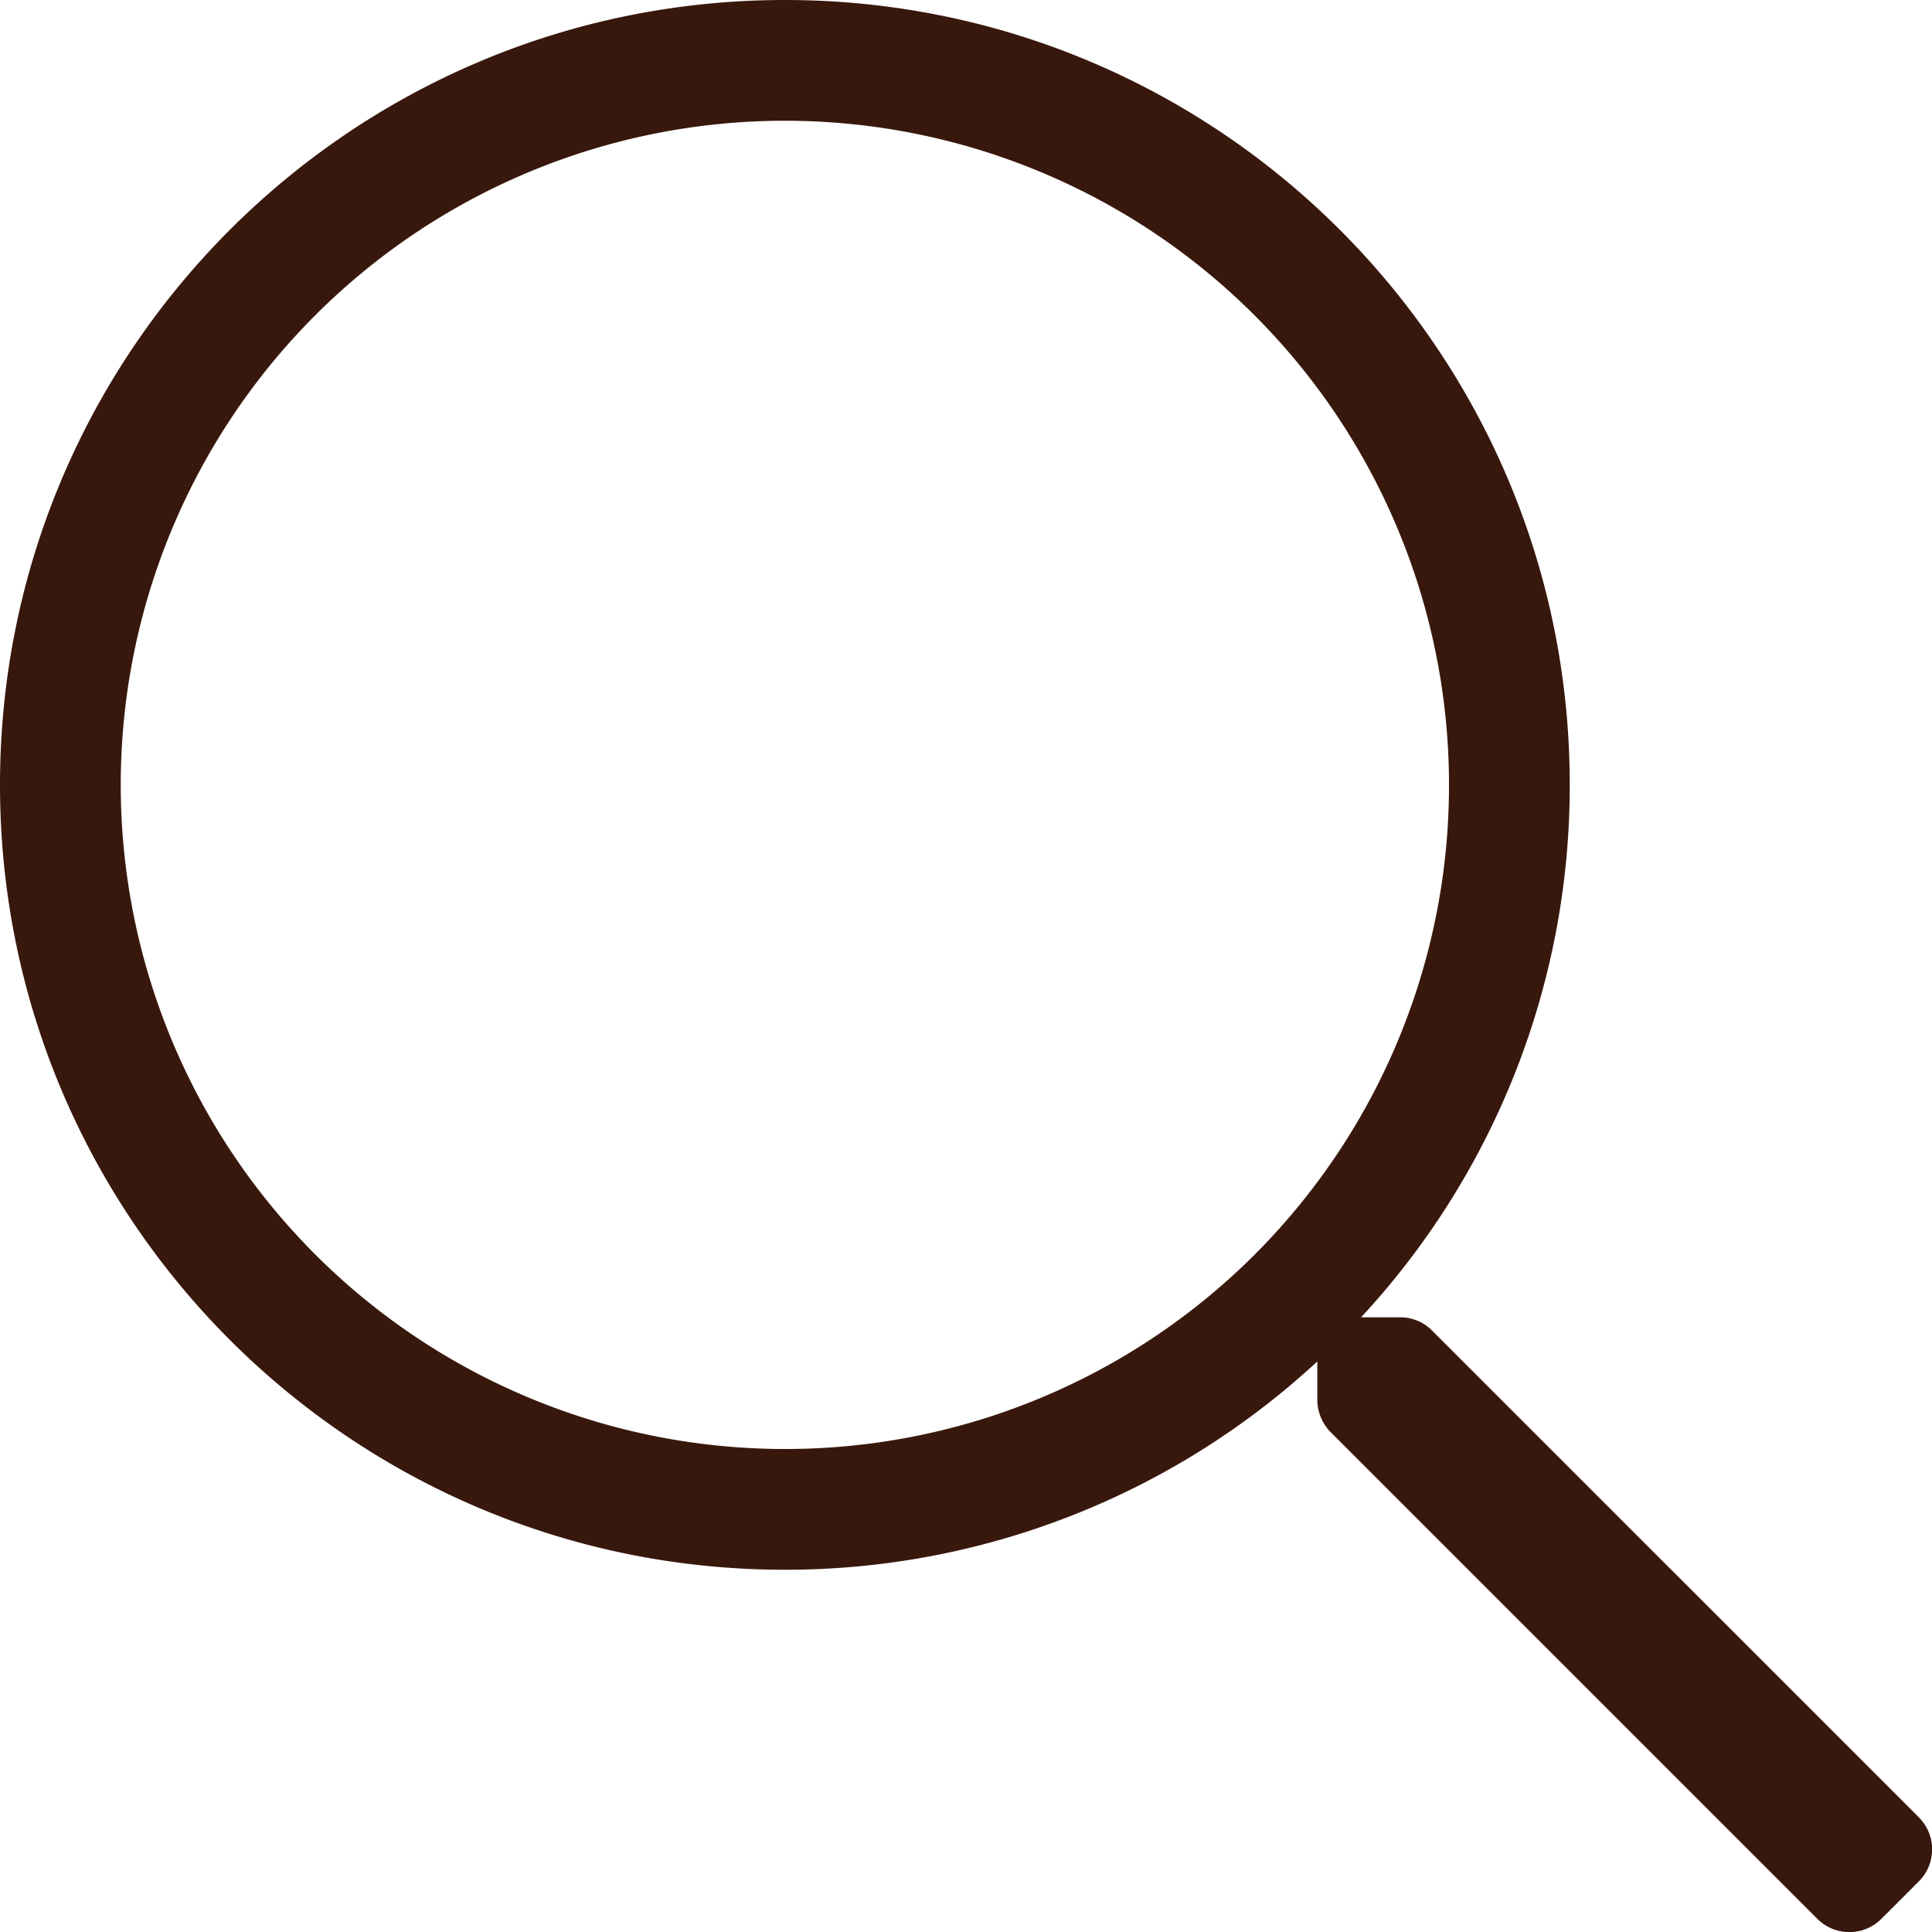
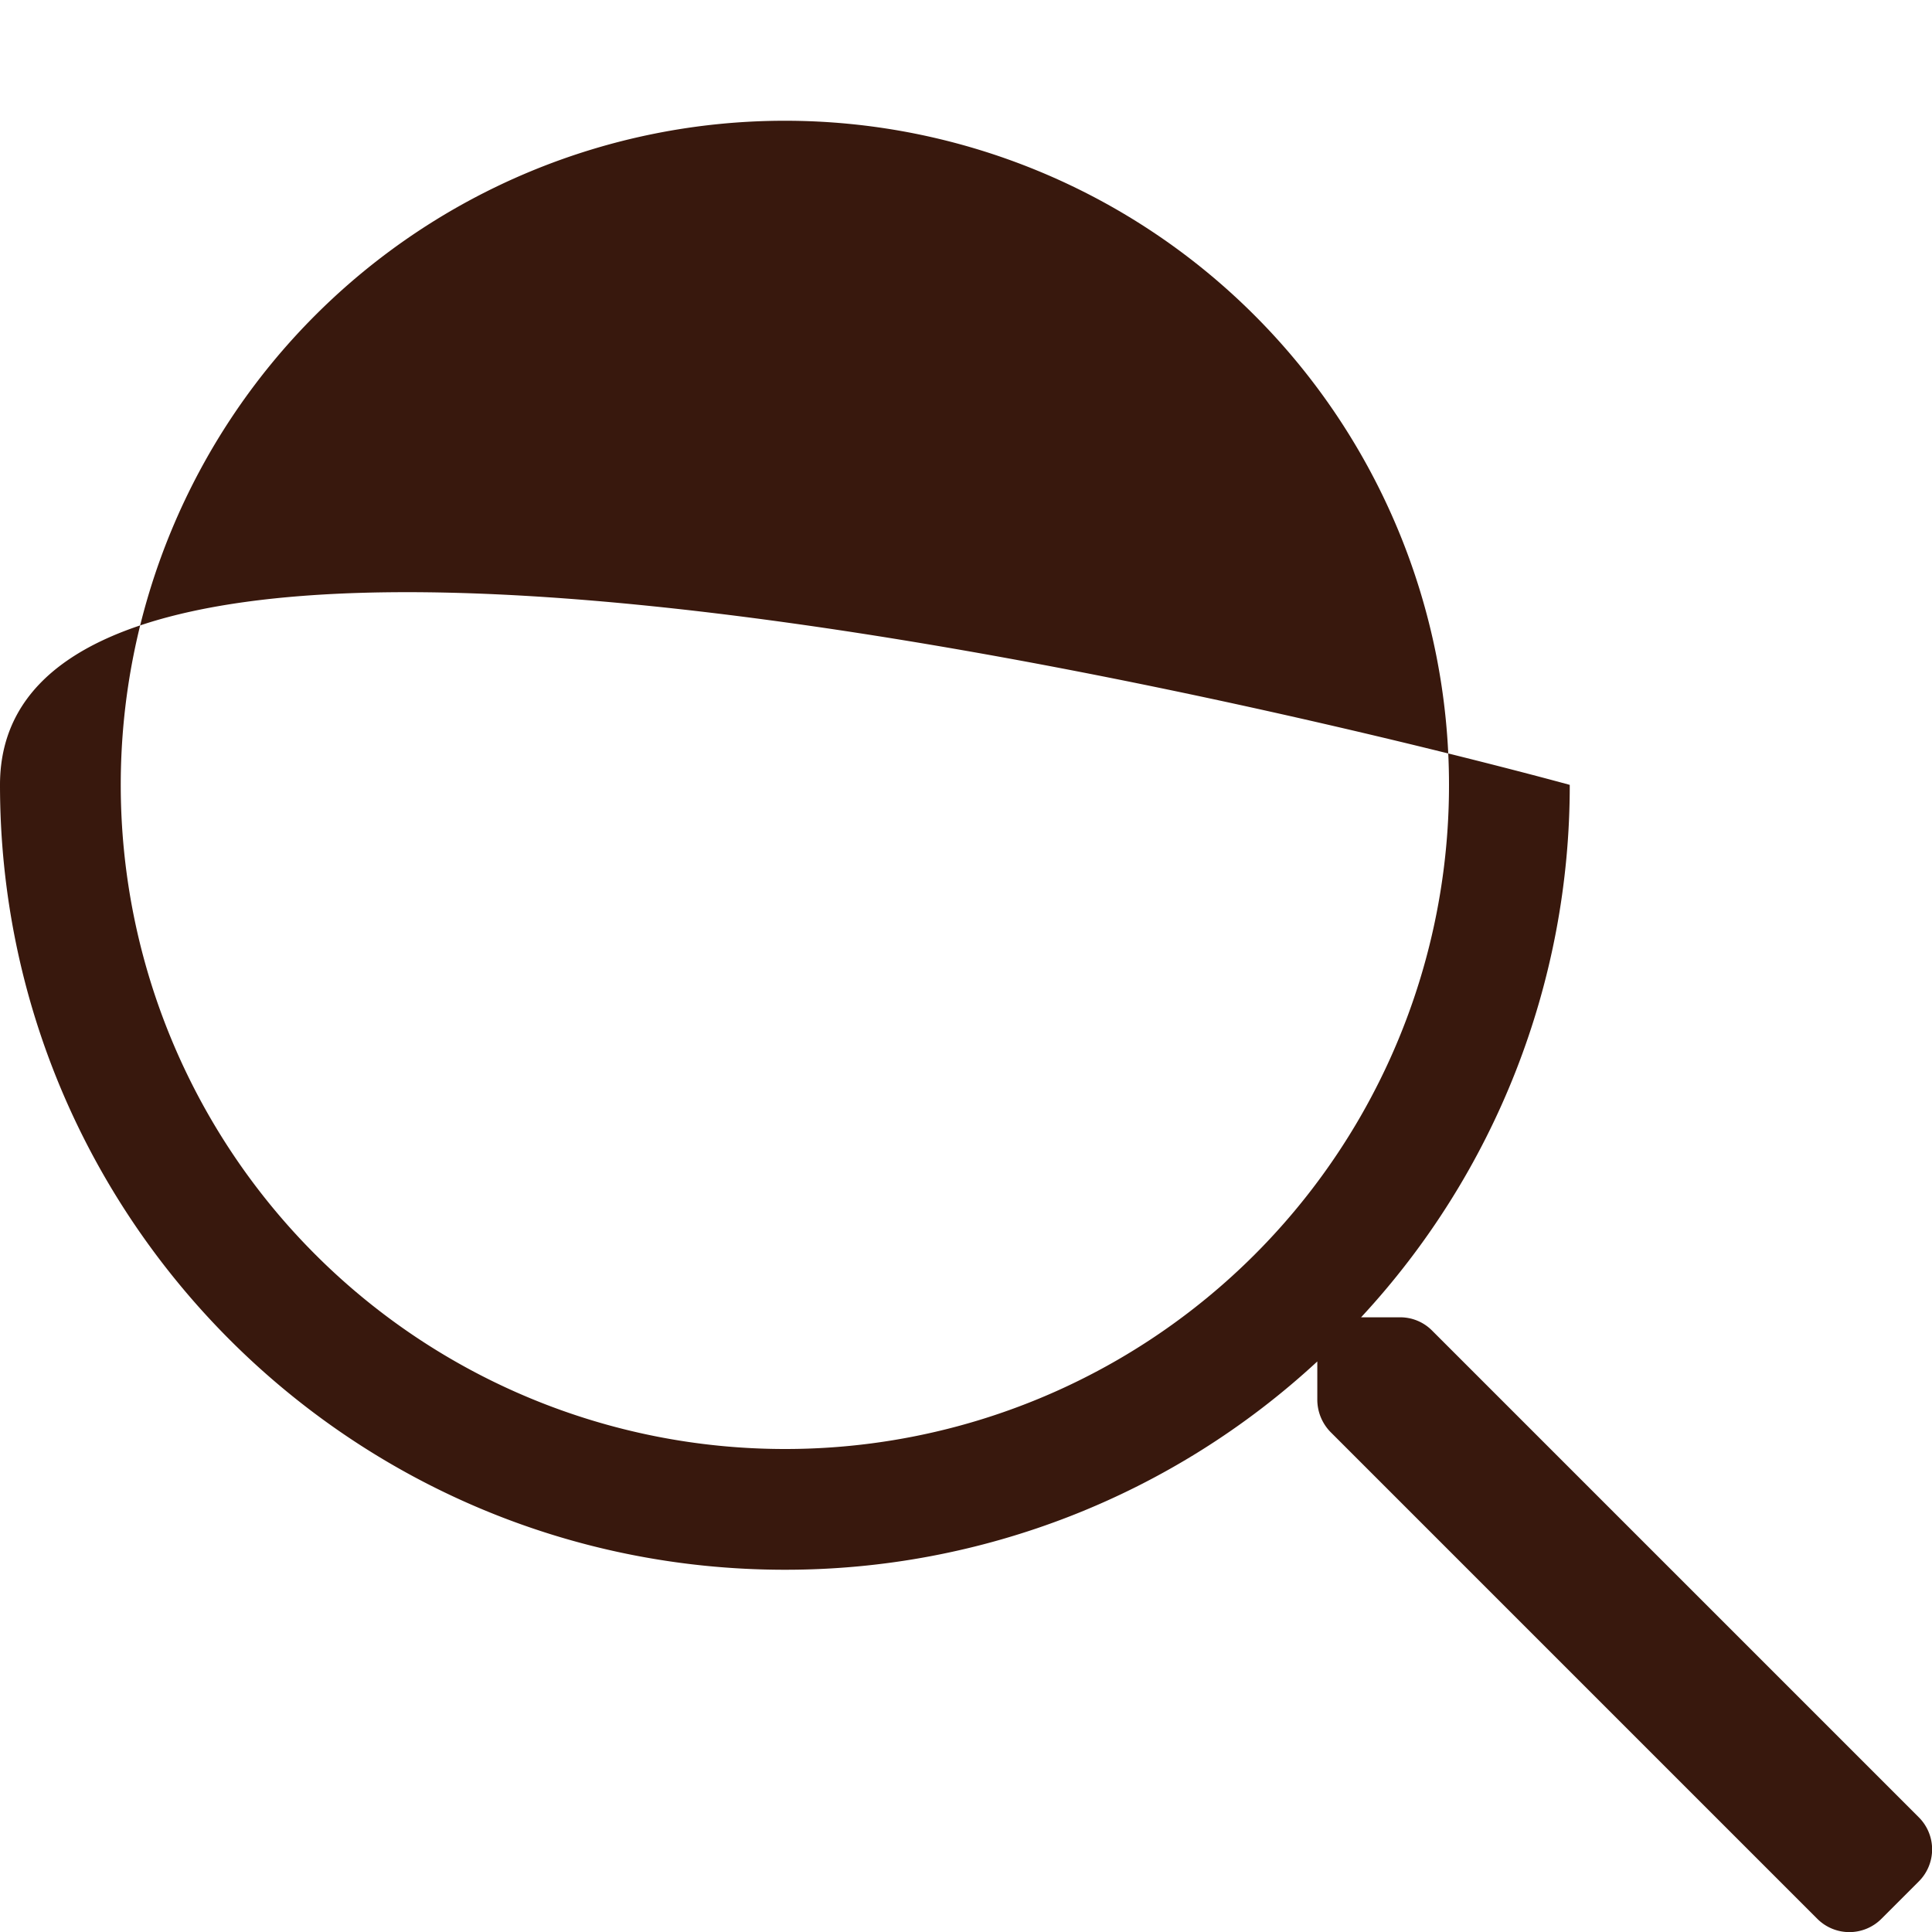
<svg xmlns="http://www.w3.org/2000/svg" id="Layer_1" data-name="Layer 1" viewBox="0 0 512 512">
  <defs>
    <style>.cls-1{fill:#38180d;}</style>
  </defs>
-   <path class="cls-1" d="M508.5,481.6l-129-129a11.87,11.87,0,0,0-8.5-3.5H360.7A207.09,207.09,0,0,0,416,208C416,93.1,322.9,0,208,0S0,93.1,0,208,93.1,416,208,416a207.47,207.47,0,0,0,141.1-55.2V371a12.3,12.3,0,0,0,3.5,8.5l129,129a12,12,0,0,0,17,0l9.9-9.9A12,12,0,0,0,508.5,481.6ZM208,384A176,176,0,1,1,384,208,175.87,175.87,0,0,1,208,384Z" />
+   <path class="cls-1" d="M508.5,481.6l-129-129a11.87,11.87,0,0,0-8.5-3.5H360.7A207.09,207.09,0,0,0,416,208S0,93.1,0,208,93.1,416,208,416a207.47,207.47,0,0,0,141.1-55.2V371a12.3,12.3,0,0,0,3.5,8.5l129,129a12,12,0,0,0,17,0l9.9-9.9A12,12,0,0,0,508.5,481.6ZM208,384A176,176,0,1,1,384,208,175.87,175.87,0,0,1,208,384Z" />
</svg>